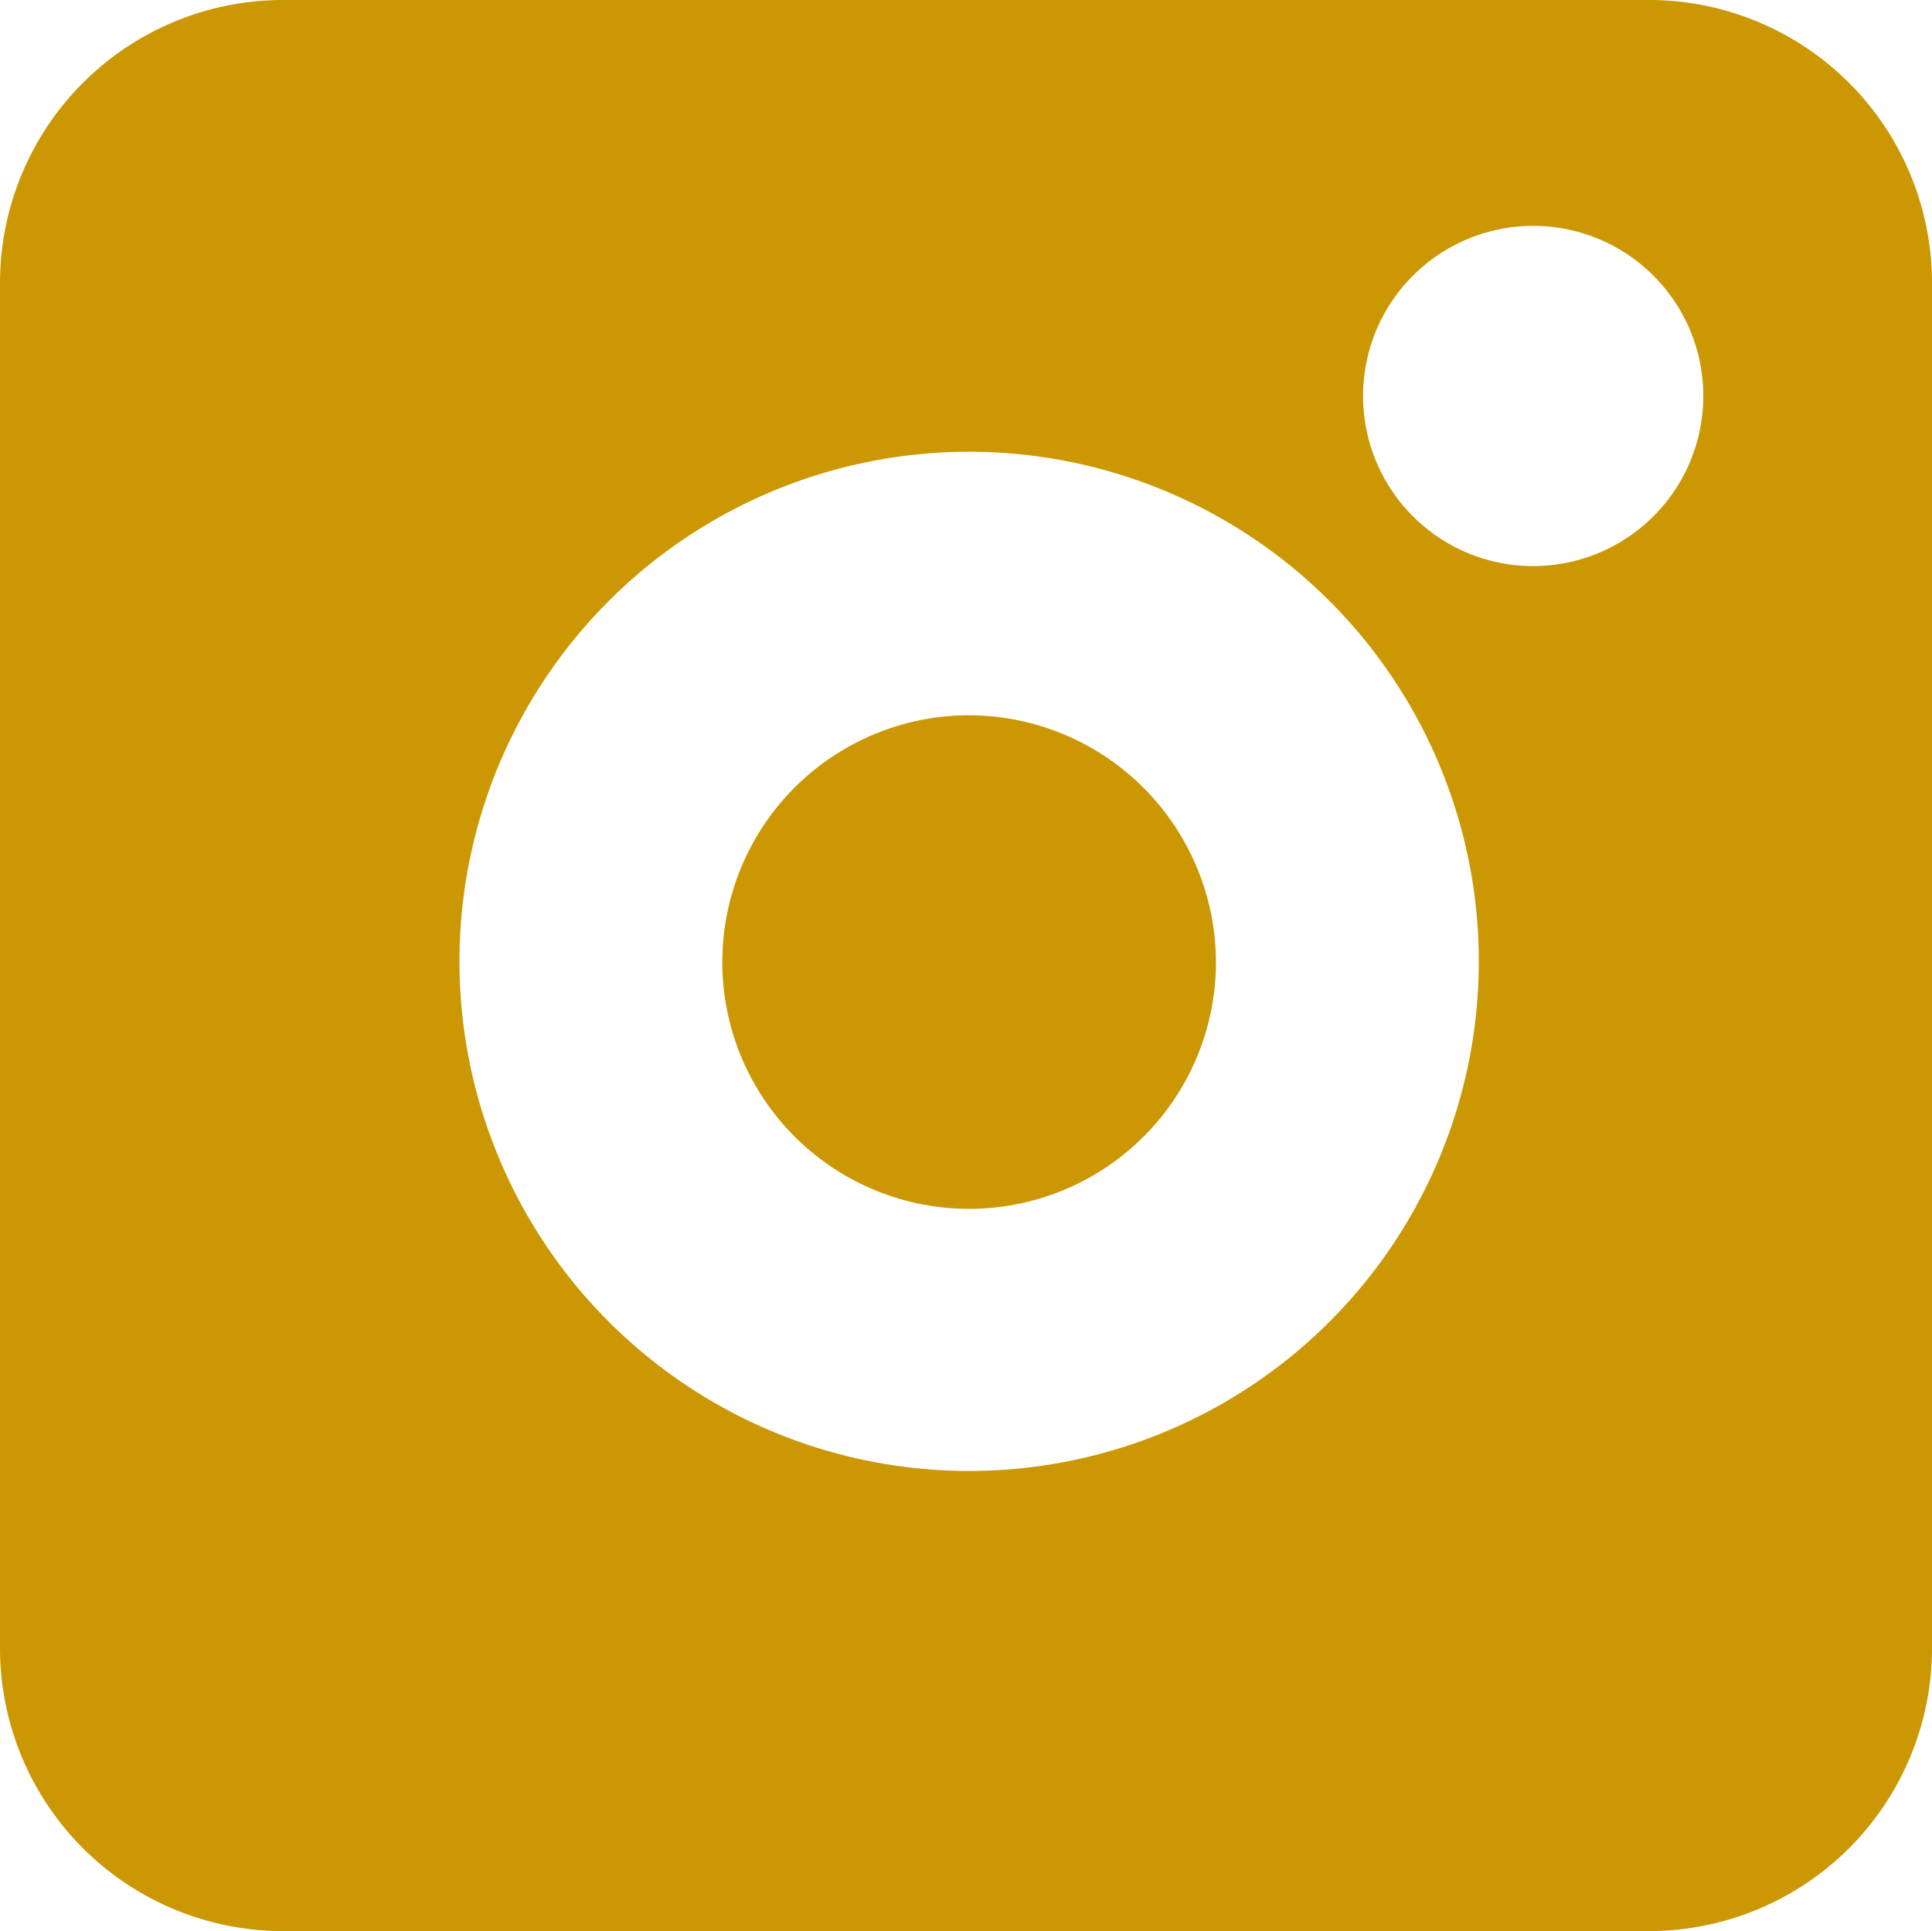
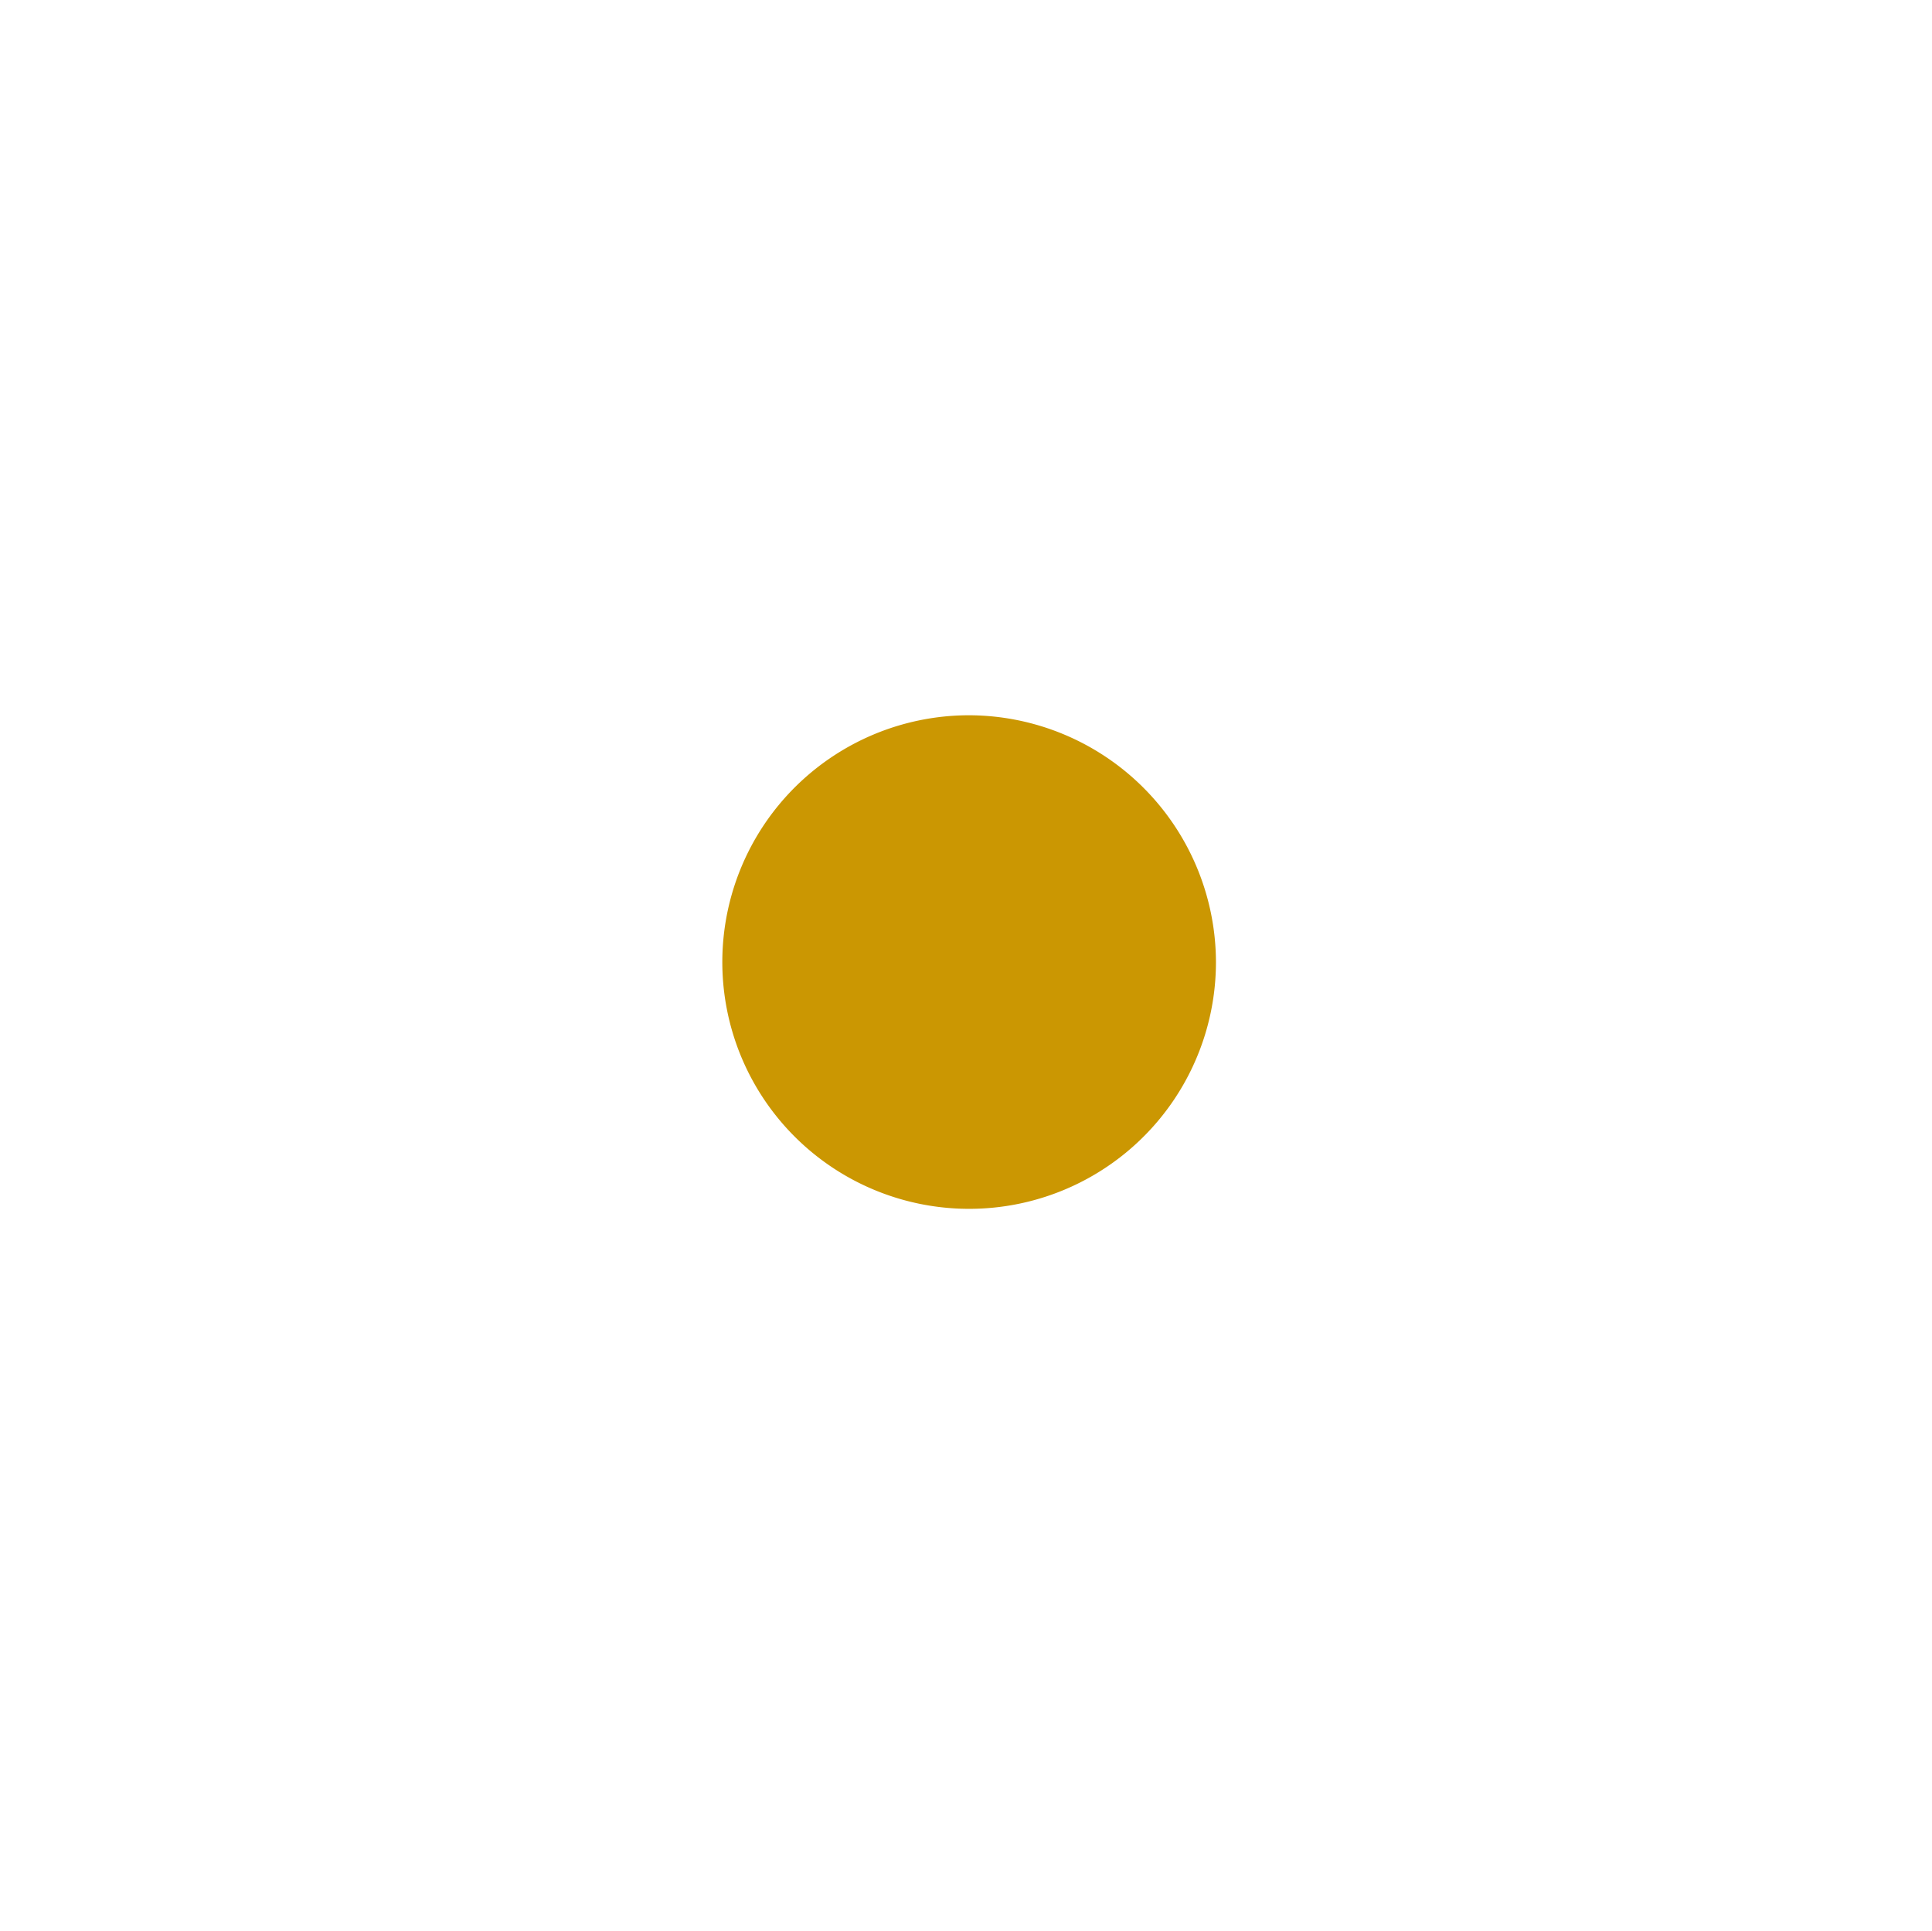
<svg xmlns="http://www.w3.org/2000/svg" viewBox="0 0 27.71 27.7">
  <defs>
    <style>.cls-1{fill:#cb9702;}</style>
  </defs>
  <title>Fichier 28</title>
  <g id="Calque_2" data-name="Calque 2">
    <g id="Calque_1-2" data-name="Calque 1">
-       <path class="cls-1" d="M23.65,0H4.06A4.06,4.06,0,0,0,0,4.06V23.65A4.06,4.06,0,0,0,4.06,27.7H23.65a4.06,4.06,0,0,0,4.06-4.05V4.06A4.06,4.06,0,0,0,23.65,0ZM13.91,21.1a7.31,7.31,0,1,1,7.3-7.3,7.31,7.31,0,0,1-7.3,7.3ZM22,8.12a2.44,2.44,0,1,1,2.43-2.44A2.44,2.44,0,0,1,22,8.12Z" />
      <path class="cls-1" d="M13.91,10.26a3.54,3.54,0,1,0,3.53,3.54,3.55,3.55,0,0,0-3.53-3.54Z" />
    </g>
  </g>
</svg>